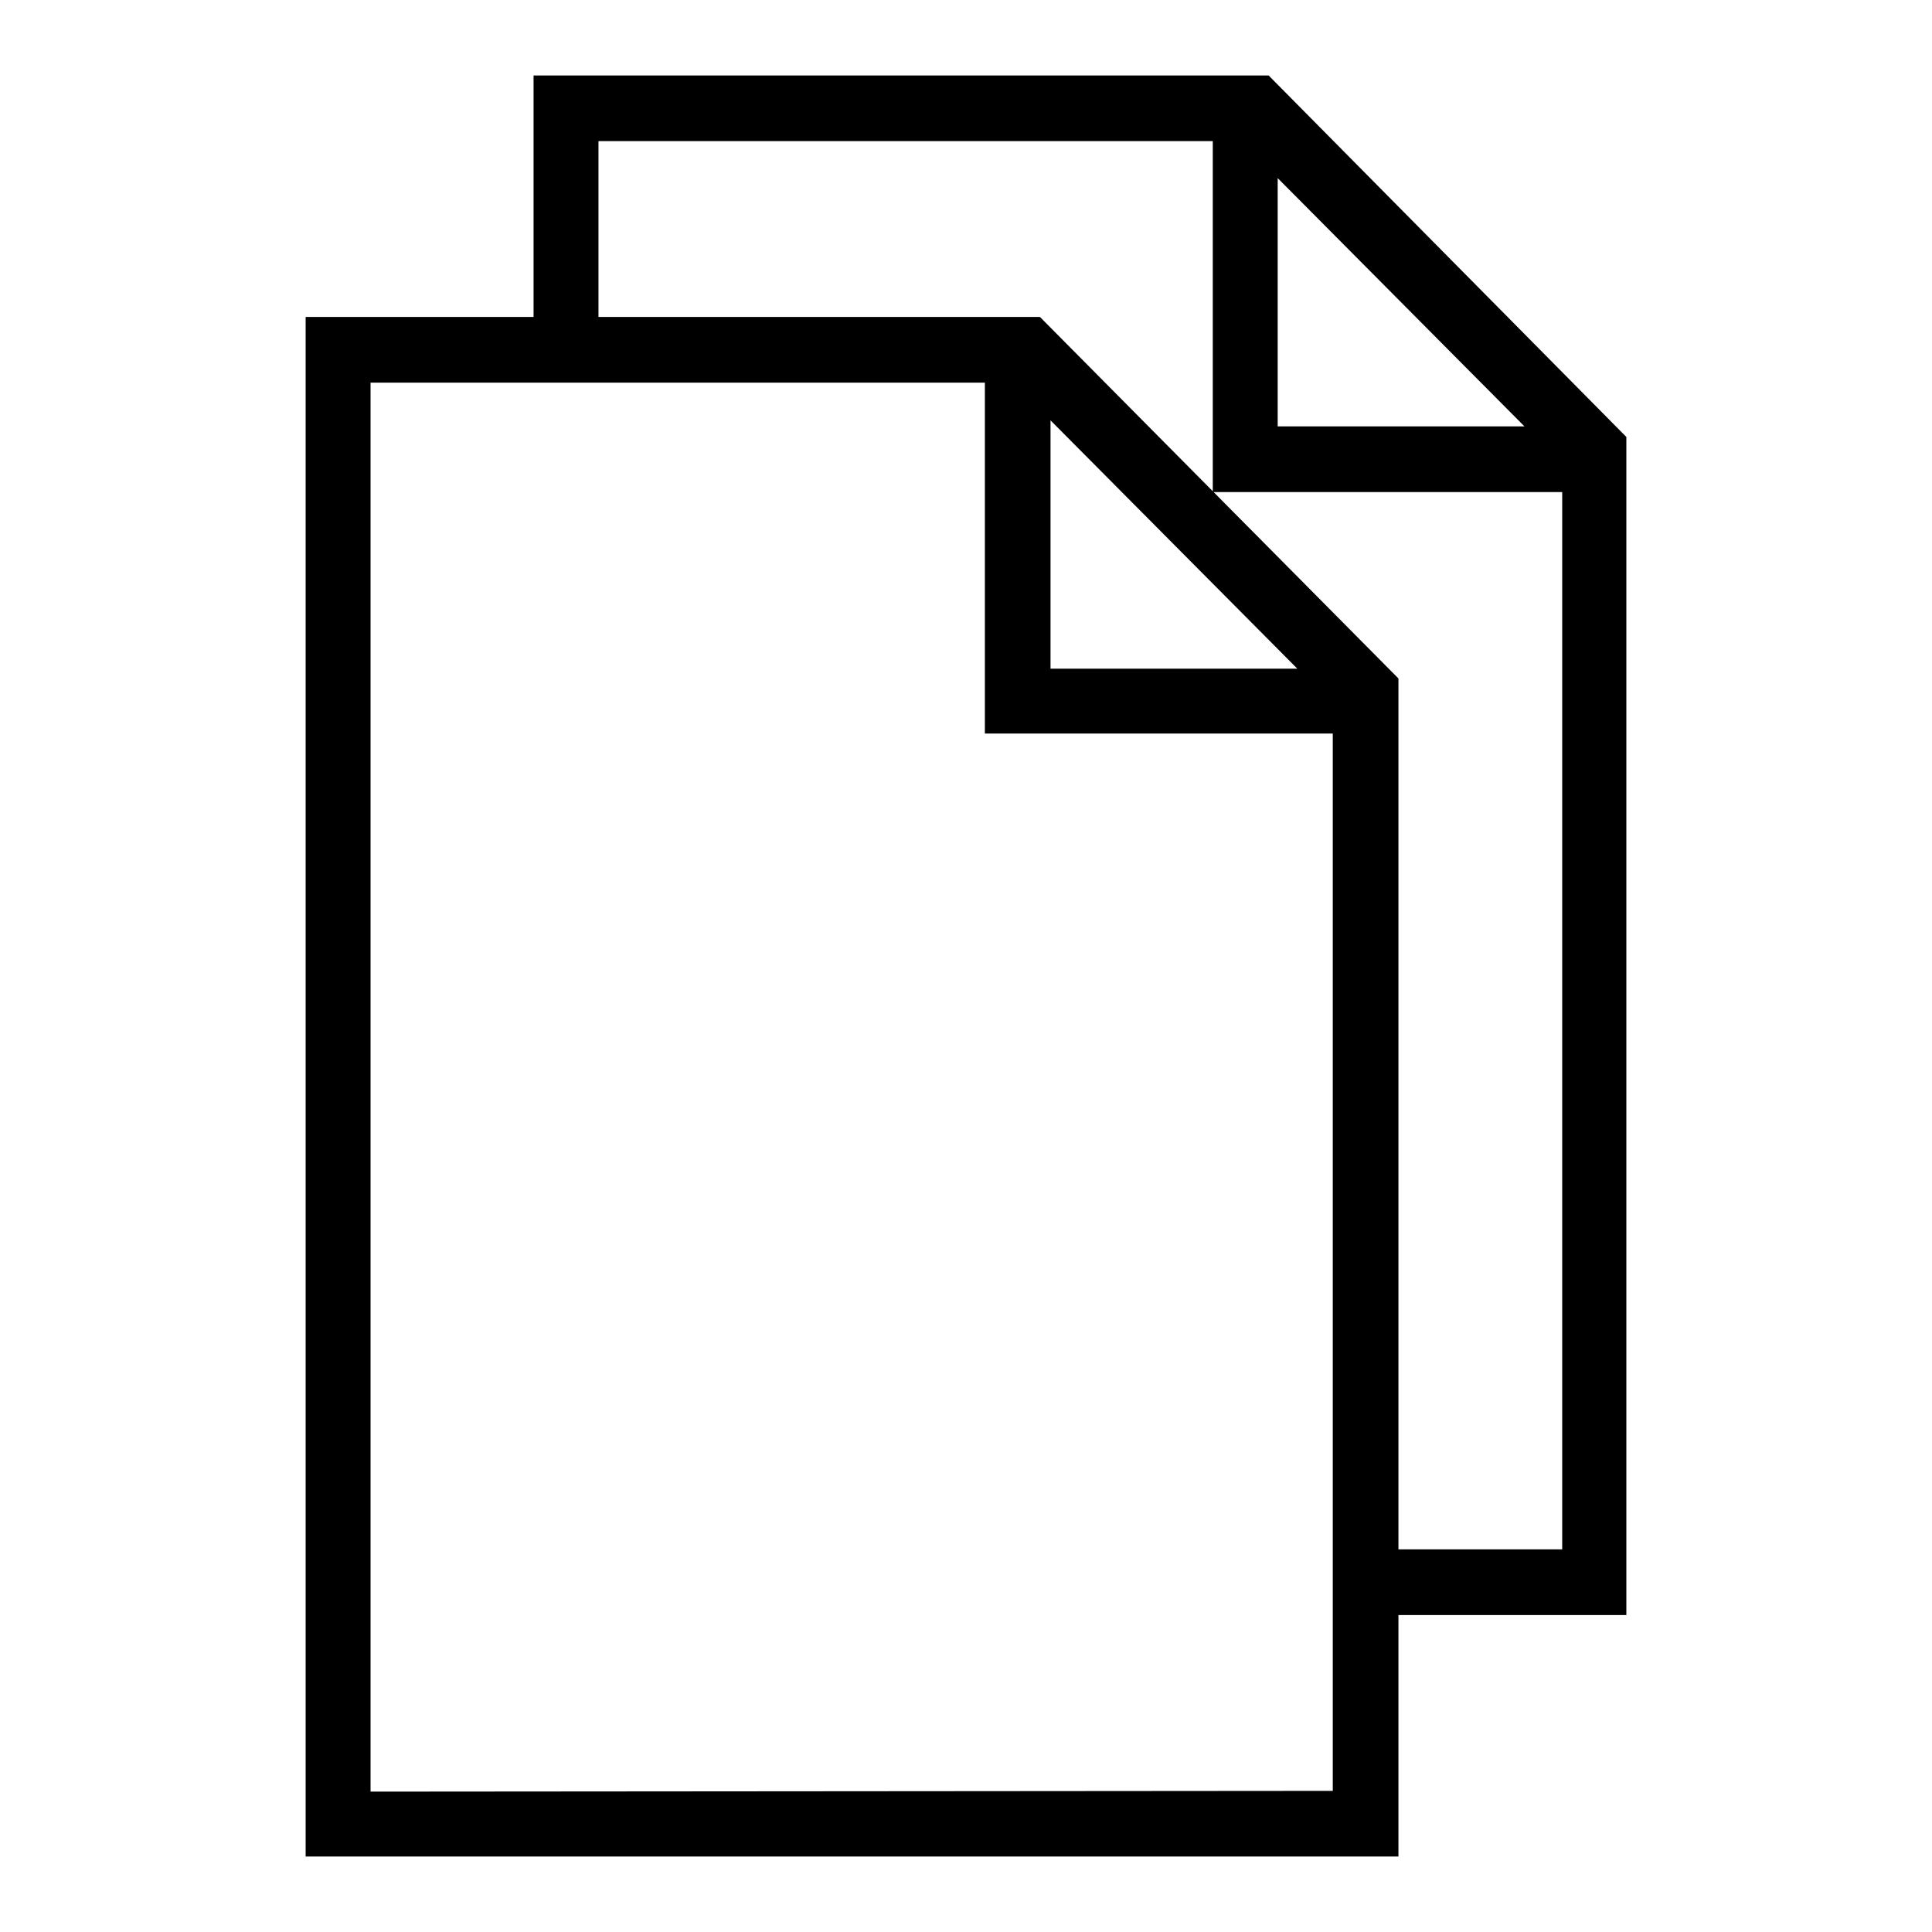
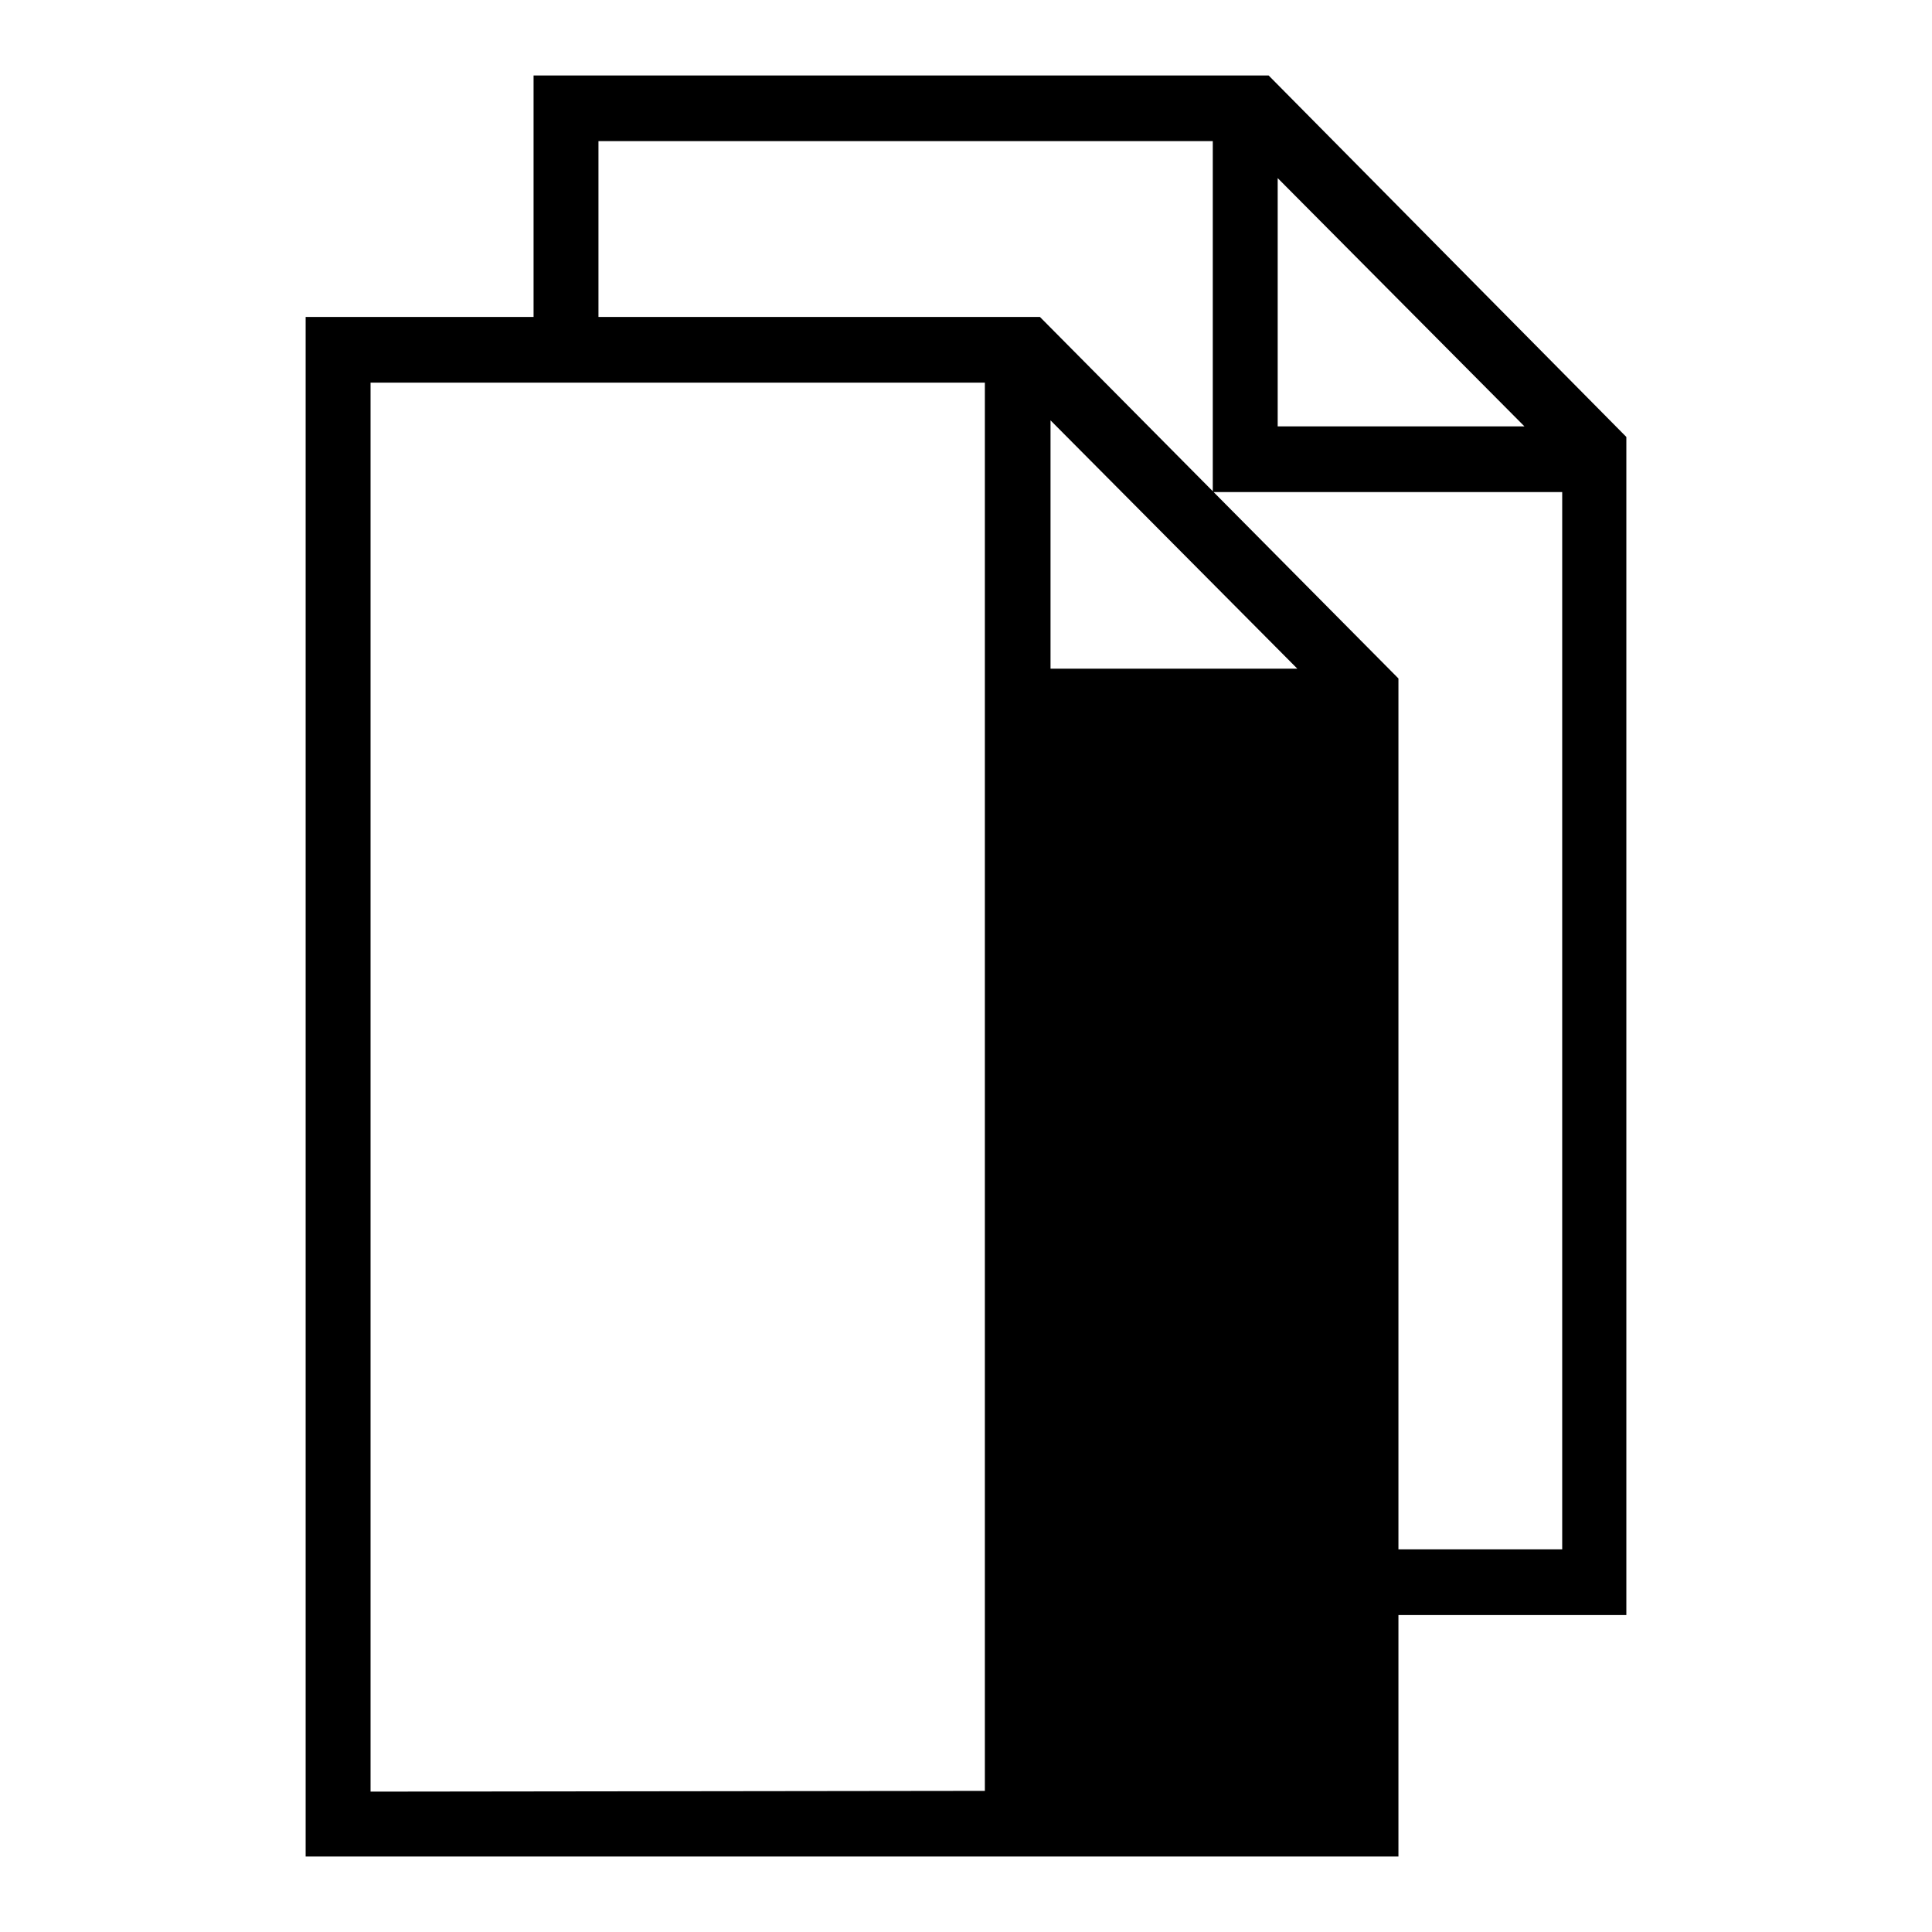
<svg xmlns="http://www.w3.org/2000/svg" version="1.1" x="0px" y="0px" viewBox="0 0 256 256" enable-background="new 0 0 256 256" xml:space="preserve">
  <g>
    <g>
-       <path fill="#000000" d="M215.5,57.9L168.1,10H70.7v32H40.5v204h144.8v-32h30.2V57.9L215.5,57.9z M169.3,23.6L202,56.5h-32.7V23.6z M49.1,237.4V50.7h81.4v46.5h46.1v140.1L49.1,237.4L49.1,237.4z M139.2,55.7l32.7,32.9h-32.7V55.7z M185.3,205.3V89.9L137.8,42H79.3V18.7h81.4v46.5H207v140.1H185.3z" />
+       <path fill="#000000" d="M215.5,57.9L168.1,10H70.7v32H40.5v204h144.8v-32h30.2V57.9L215.5,57.9z M169.3,23.6L202,56.5h-32.7V23.6z M49.1,237.4V50.7h81.4v46.5v140.1L49.1,237.4L49.1,237.4z M139.2,55.7l32.7,32.9h-32.7V55.7z M185.3,205.3V89.9L137.8,42H79.3V18.7h81.4v46.5H207v140.1H185.3z" />
    </g>
  </g>
</svg>